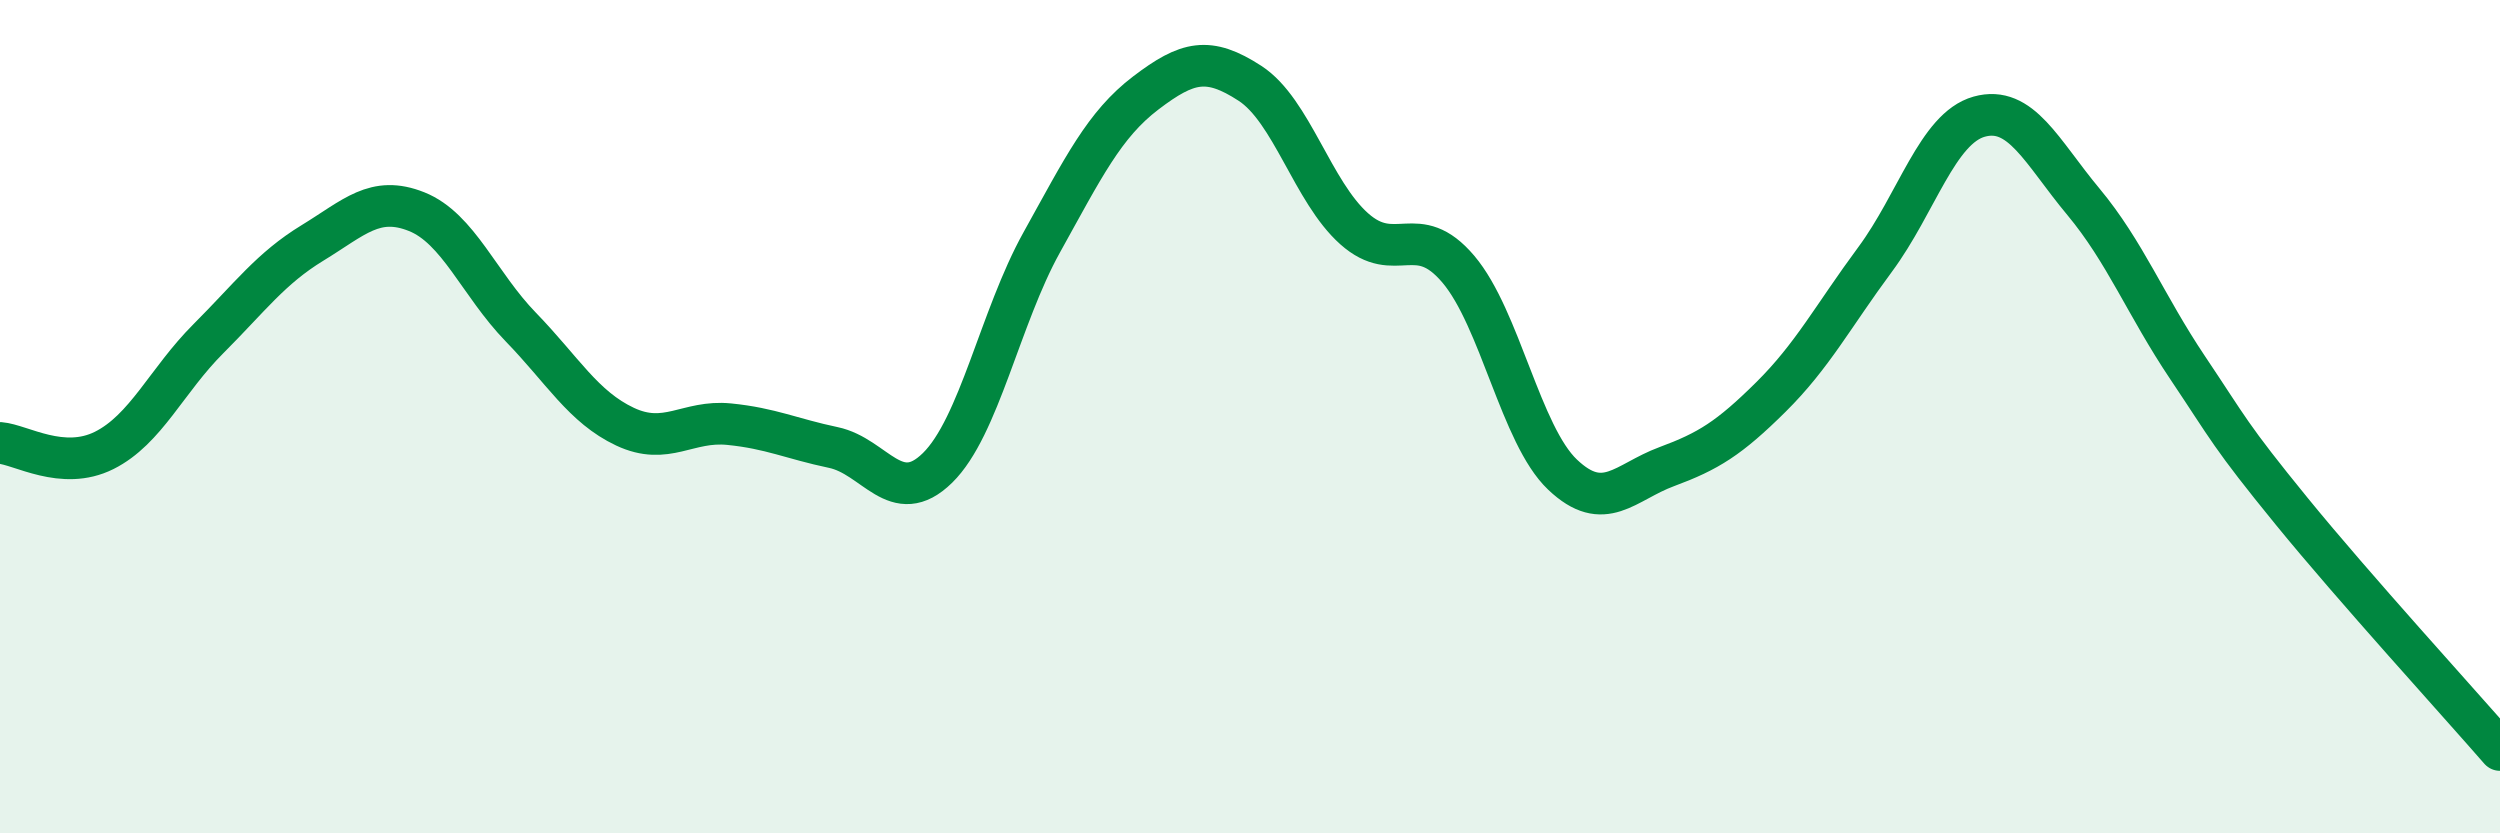
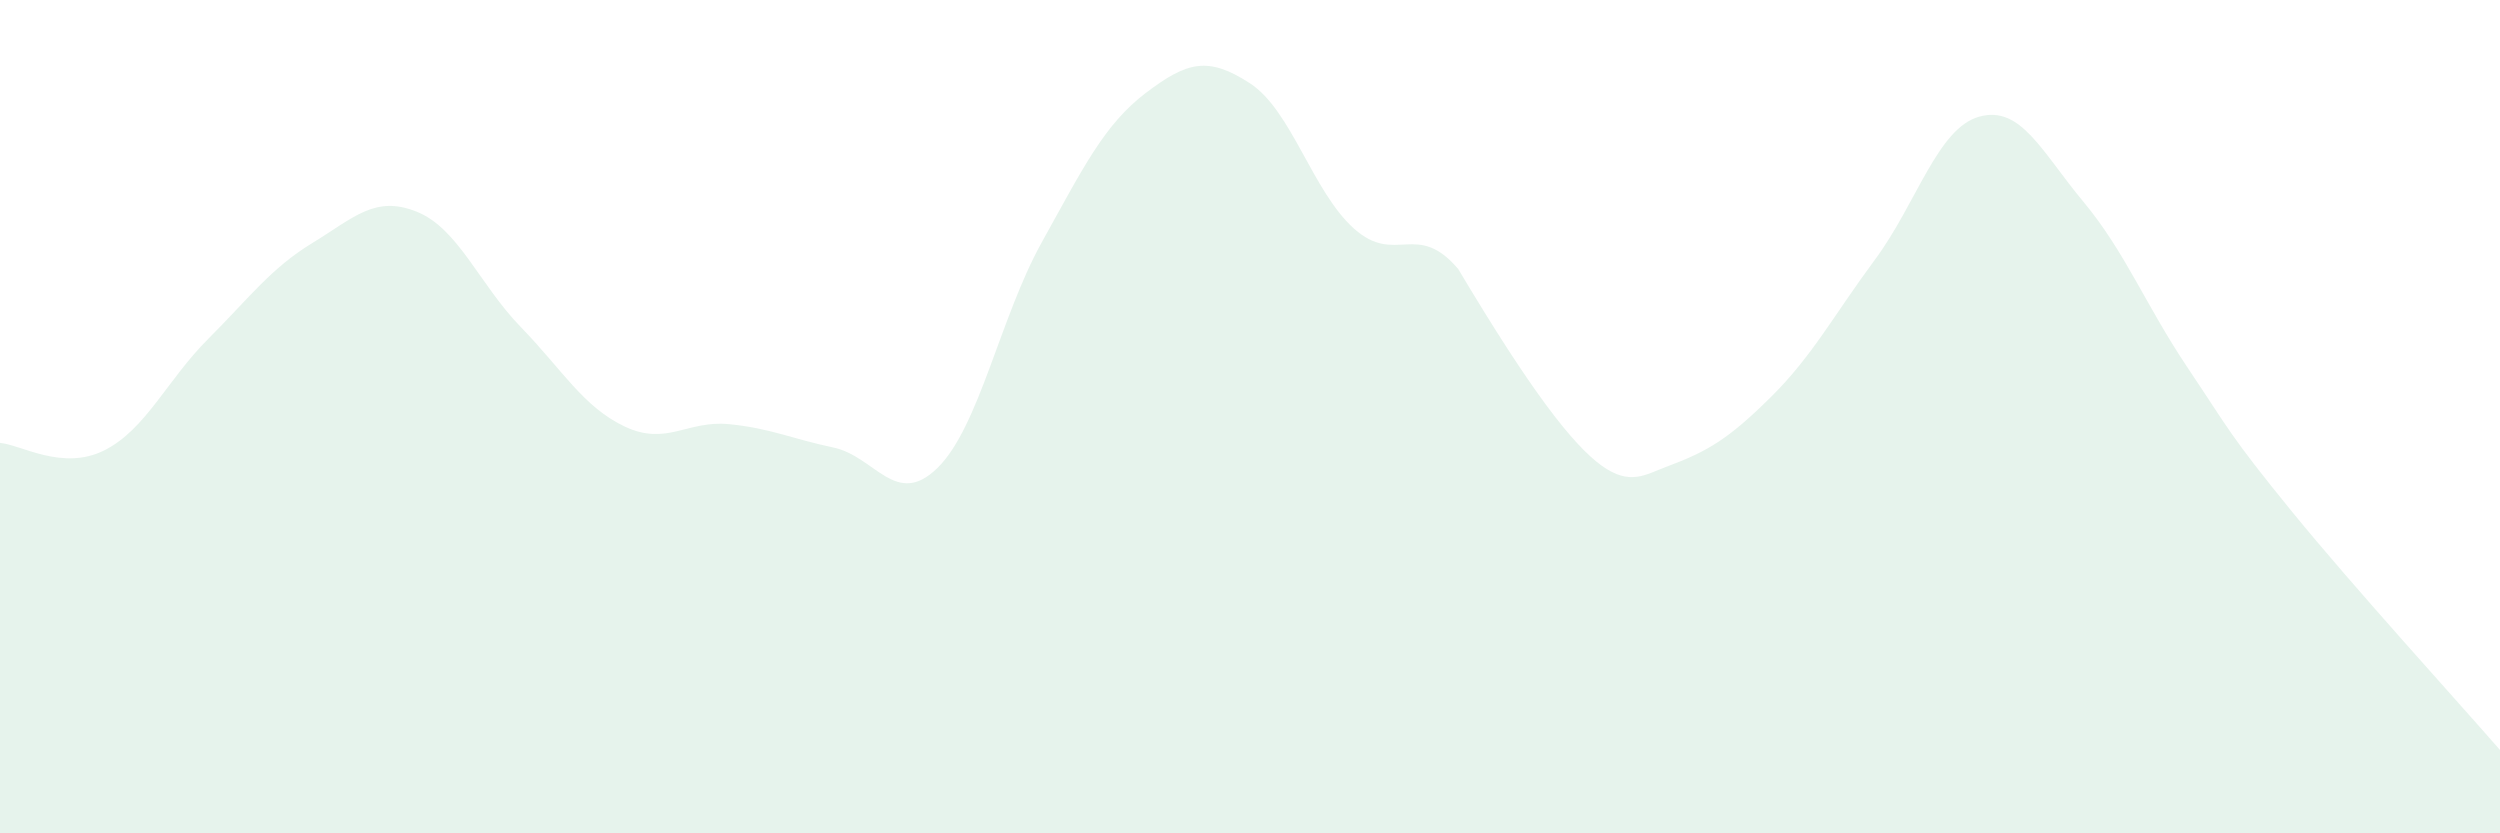
<svg xmlns="http://www.w3.org/2000/svg" width="60" height="20" viewBox="0 0 60 20">
-   <path d="M 0,10.63 C 0.5,10.67 1.5,11.31 2.5,10.81 C 3.5,10.31 4,9.13 5,8.13 C 6,7.13 6.5,6.44 7.5,5.83 C 8.5,5.22 9,4.68 10,5.08 C 11,5.48 11.5,6.82 12.5,7.85 C 13.5,8.88 14,9.77 15,10.24 C 16,10.71 16.5,10.08 17.5,10.18 C 18.5,10.28 19,10.53 20,10.74 C 21,10.95 21.5,12.21 22.5,11.23 C 23.5,10.25 24,7.62 25,5.82 C 26,4.02 26.5,2.99 27.5,2.23 C 28.5,1.47 29,1.35 30,2 C 31,2.65 31.5,4.6 32.5,5.49 C 33.5,6.38 34,5.28 35,6.46 C 36,7.64 36.5,10.44 37.5,11.39 C 38.5,12.34 39,11.57 40,11.2 C 41,10.83 41.5,10.52 42.5,9.53 C 43.5,8.54 44,7.58 45,6.23 C 46,4.88 46.5,3.08 47.5,2.8 C 48.5,2.52 49,3.64 50,4.84 C 51,6.04 51.5,7.33 52.5,8.82 C 53.5,10.31 53.5,10.43 55,12.27 C 56.5,14.11 59,16.85 60,18L60 20L0 20Z" fill="#008740" opacity="0.1" stroke-linecap="round" stroke-linejoin="round" />
-   <path d="M 0,10.63 C 0.5,10.67 1.5,11.31 2.5,10.81 C 3.5,10.31 4,9.13 5,8.13 C 6,7.13 6.5,6.44 7.5,5.83 C 8.5,5.22 9,4.68 10,5.08 C 11,5.48 11.5,6.82 12.5,7.85 C 13.5,8.88 14,9.77 15,10.24 C 16,10.71 16.5,10.08 17.5,10.18 C 18.5,10.28 19,10.53 20,10.74 C 21,10.95 21.5,12.21 22.5,11.23 C 23.5,10.25 24,7.62 25,5.82 C 26,4.02 26.5,2.99 27.5,2.23 C 28.5,1.47 29,1.35 30,2 C 31,2.65 31.5,4.6 32.5,5.49 C 33.5,6.38 34,5.28 35,6.46 C 36,7.64 36.5,10.44 37.5,11.39 C 38.5,12.34 39,11.57 40,11.2 C 41,10.83 41.5,10.52 42.5,9.53 C 43.5,8.54 44,7.58 45,6.23 C 46,4.88 46.5,3.08 47.5,2.8 C 48.5,2.52 49,3.64 50,4.84 C 51,6.04 51.5,7.33 52.5,8.82 C 53.5,10.31 53.5,10.43 55,12.27 C 56.5,14.11 59,16.85 60,18" stroke="#008740" stroke-width="1" fill="none" stroke-linecap="round" stroke-linejoin="round" />
+   <path d="M 0,10.63 C 0.5,10.67 1.5,11.31 2.5,10.81 C 3.5,10.31 4,9.13 5,8.13 C 6,7.13 6.5,6.44 7.5,5.83 C 8.5,5.22 9,4.68 10,5.08 C 11,5.48 11.5,6.82 12.5,7.85 C 13.5,8.88 14,9.77 15,10.24 C 16,10.71 16.5,10.08 17.5,10.18 C 18.5,10.28 19,10.53 20,10.74 C 21,10.95 21.5,12.21 22.5,11.23 C 23.5,10.25 24,7.62 25,5.82 C 26,4.02 26.5,2.99 27.5,2.23 C 28.5,1.47 29,1.35 30,2 C 31,2.65 31.5,4.6 32.5,5.49 C 33.5,6.38 34,5.28 35,6.46 C 38.5,12.34 39,11.57 40,11.2 C 41,10.83 41.5,10.52 42.5,9.53 C 43.5,8.54 44,7.58 45,6.23 C 46,4.88 46.5,3.08 47.5,2.8 C 48.5,2.52 49,3.64 50,4.84 C 51,6.04 51.5,7.33 52.5,8.82 C 53.5,10.31 53.5,10.43 55,12.27 C 56.5,14.11 59,16.85 60,18L60 20L0 20Z" fill="#008740" opacity="0.1" stroke-linecap="round" stroke-linejoin="round" />
</svg>